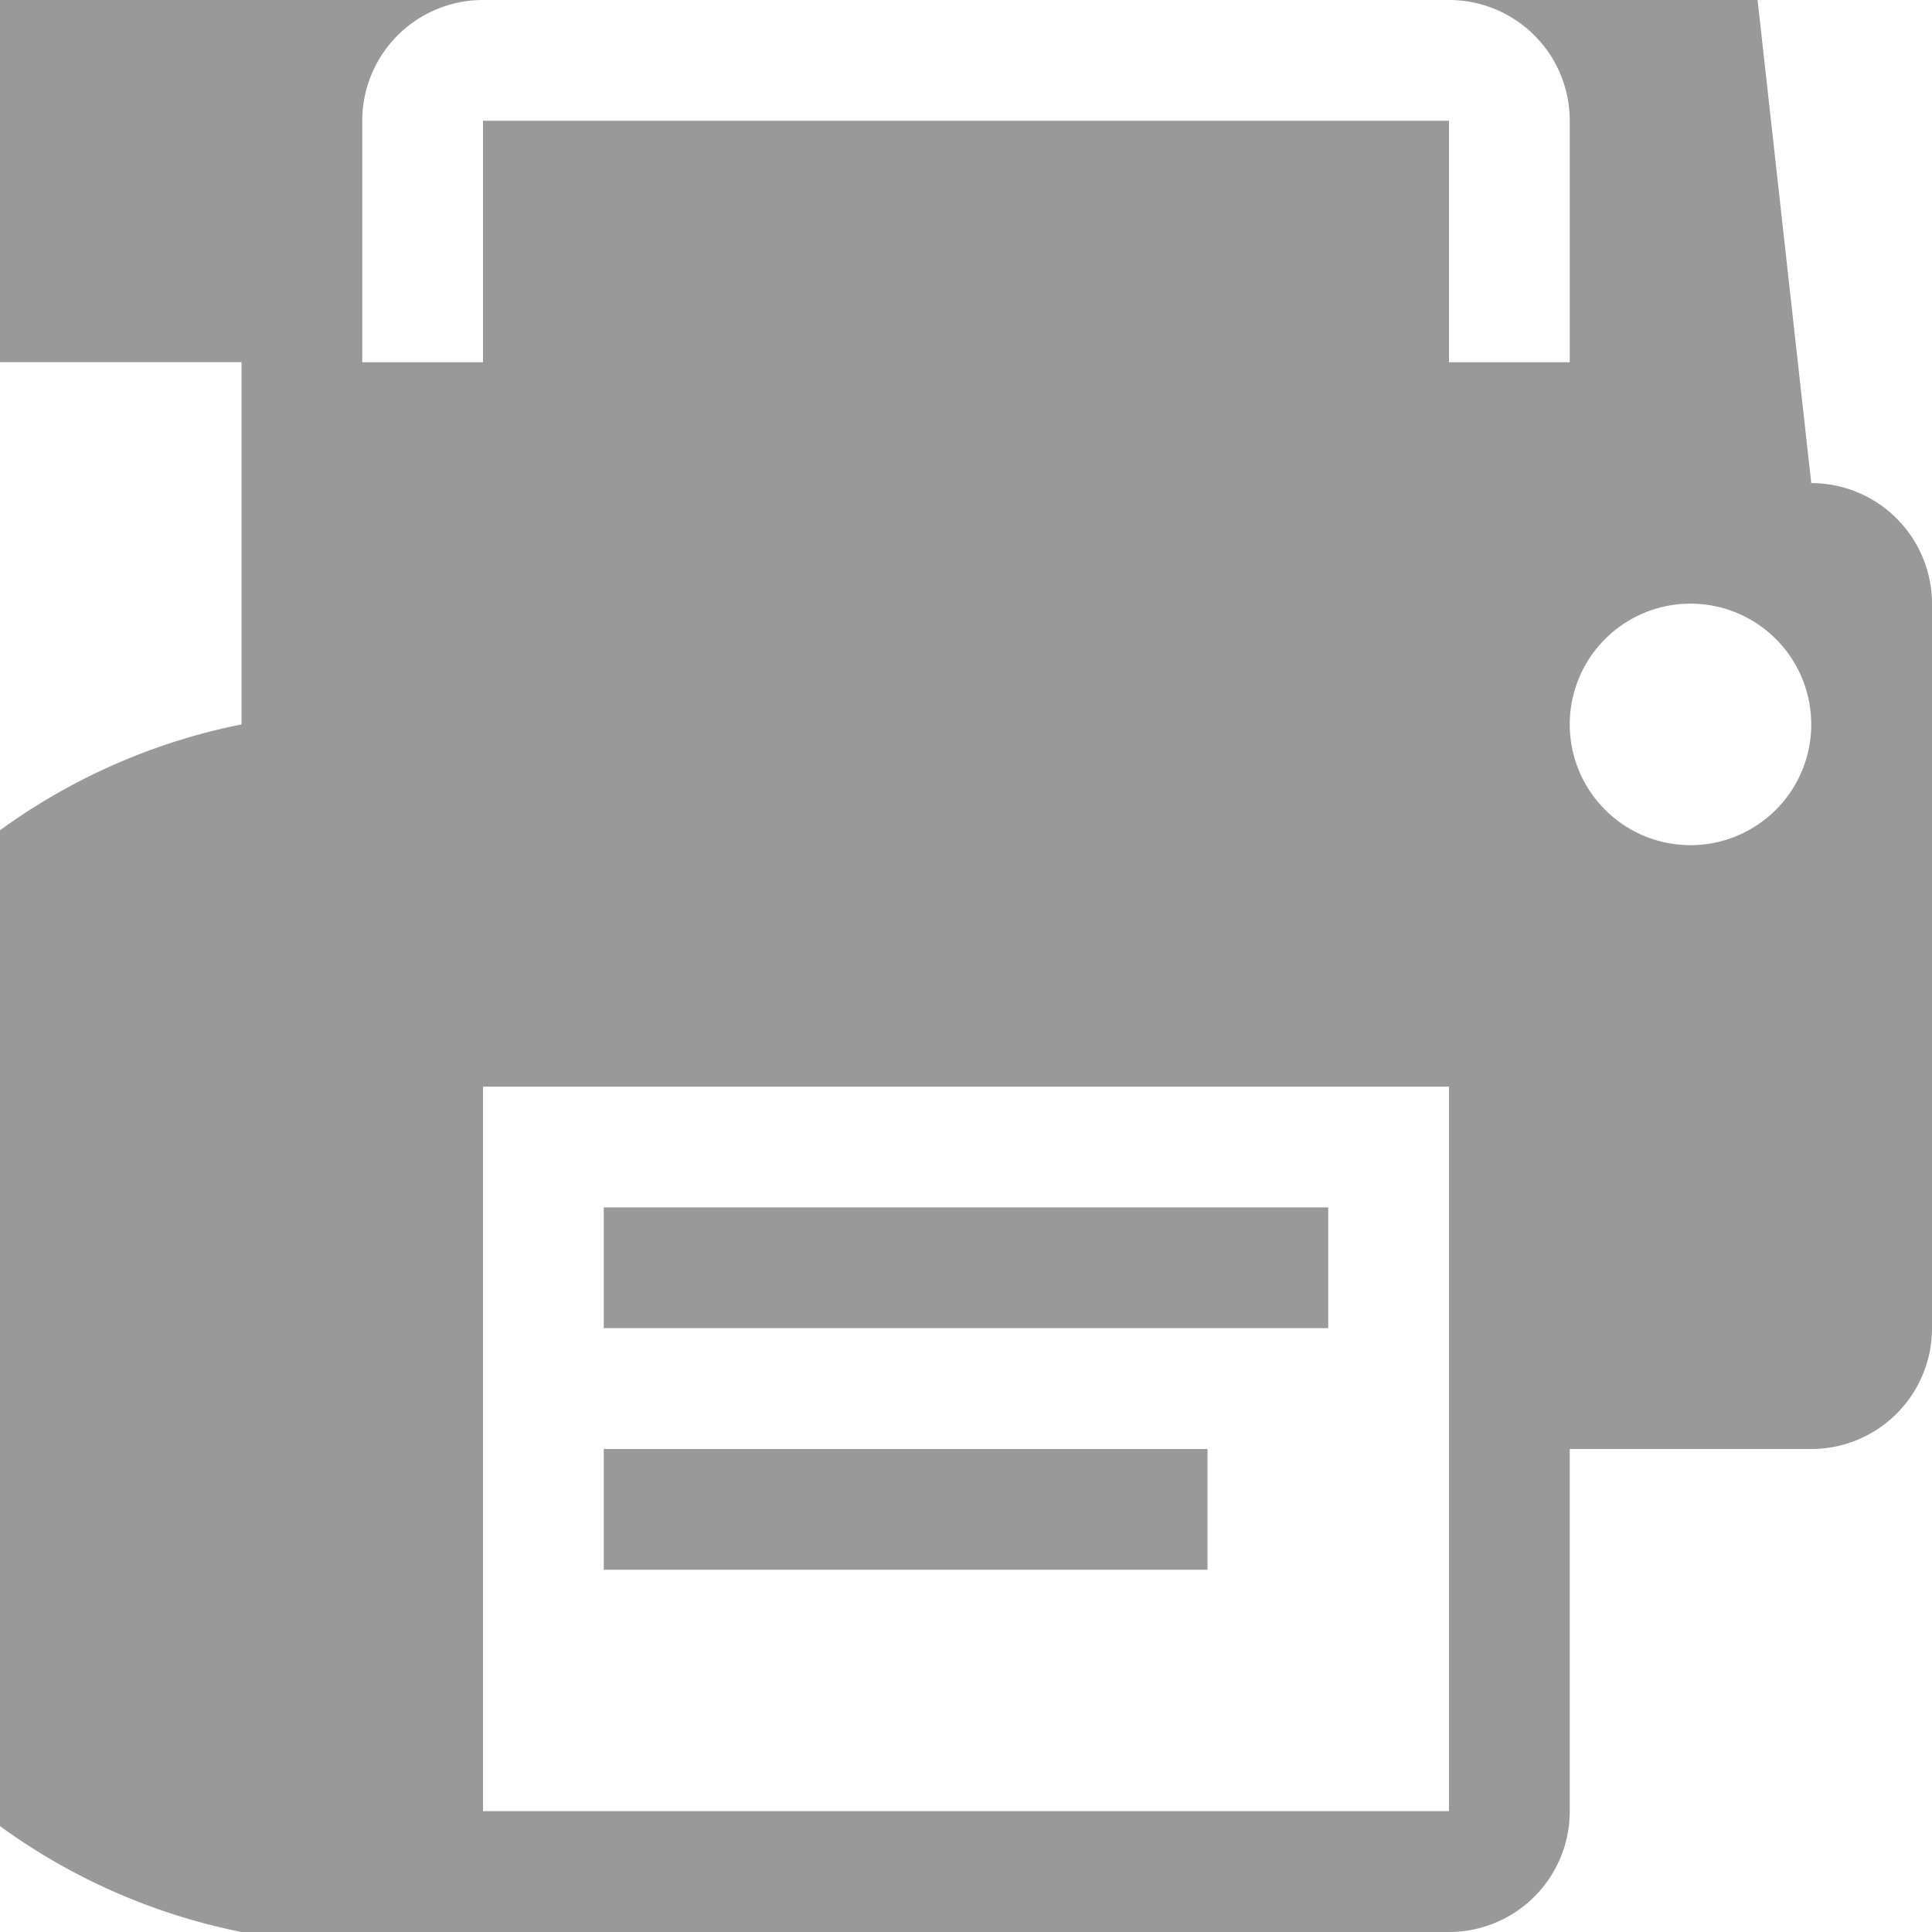
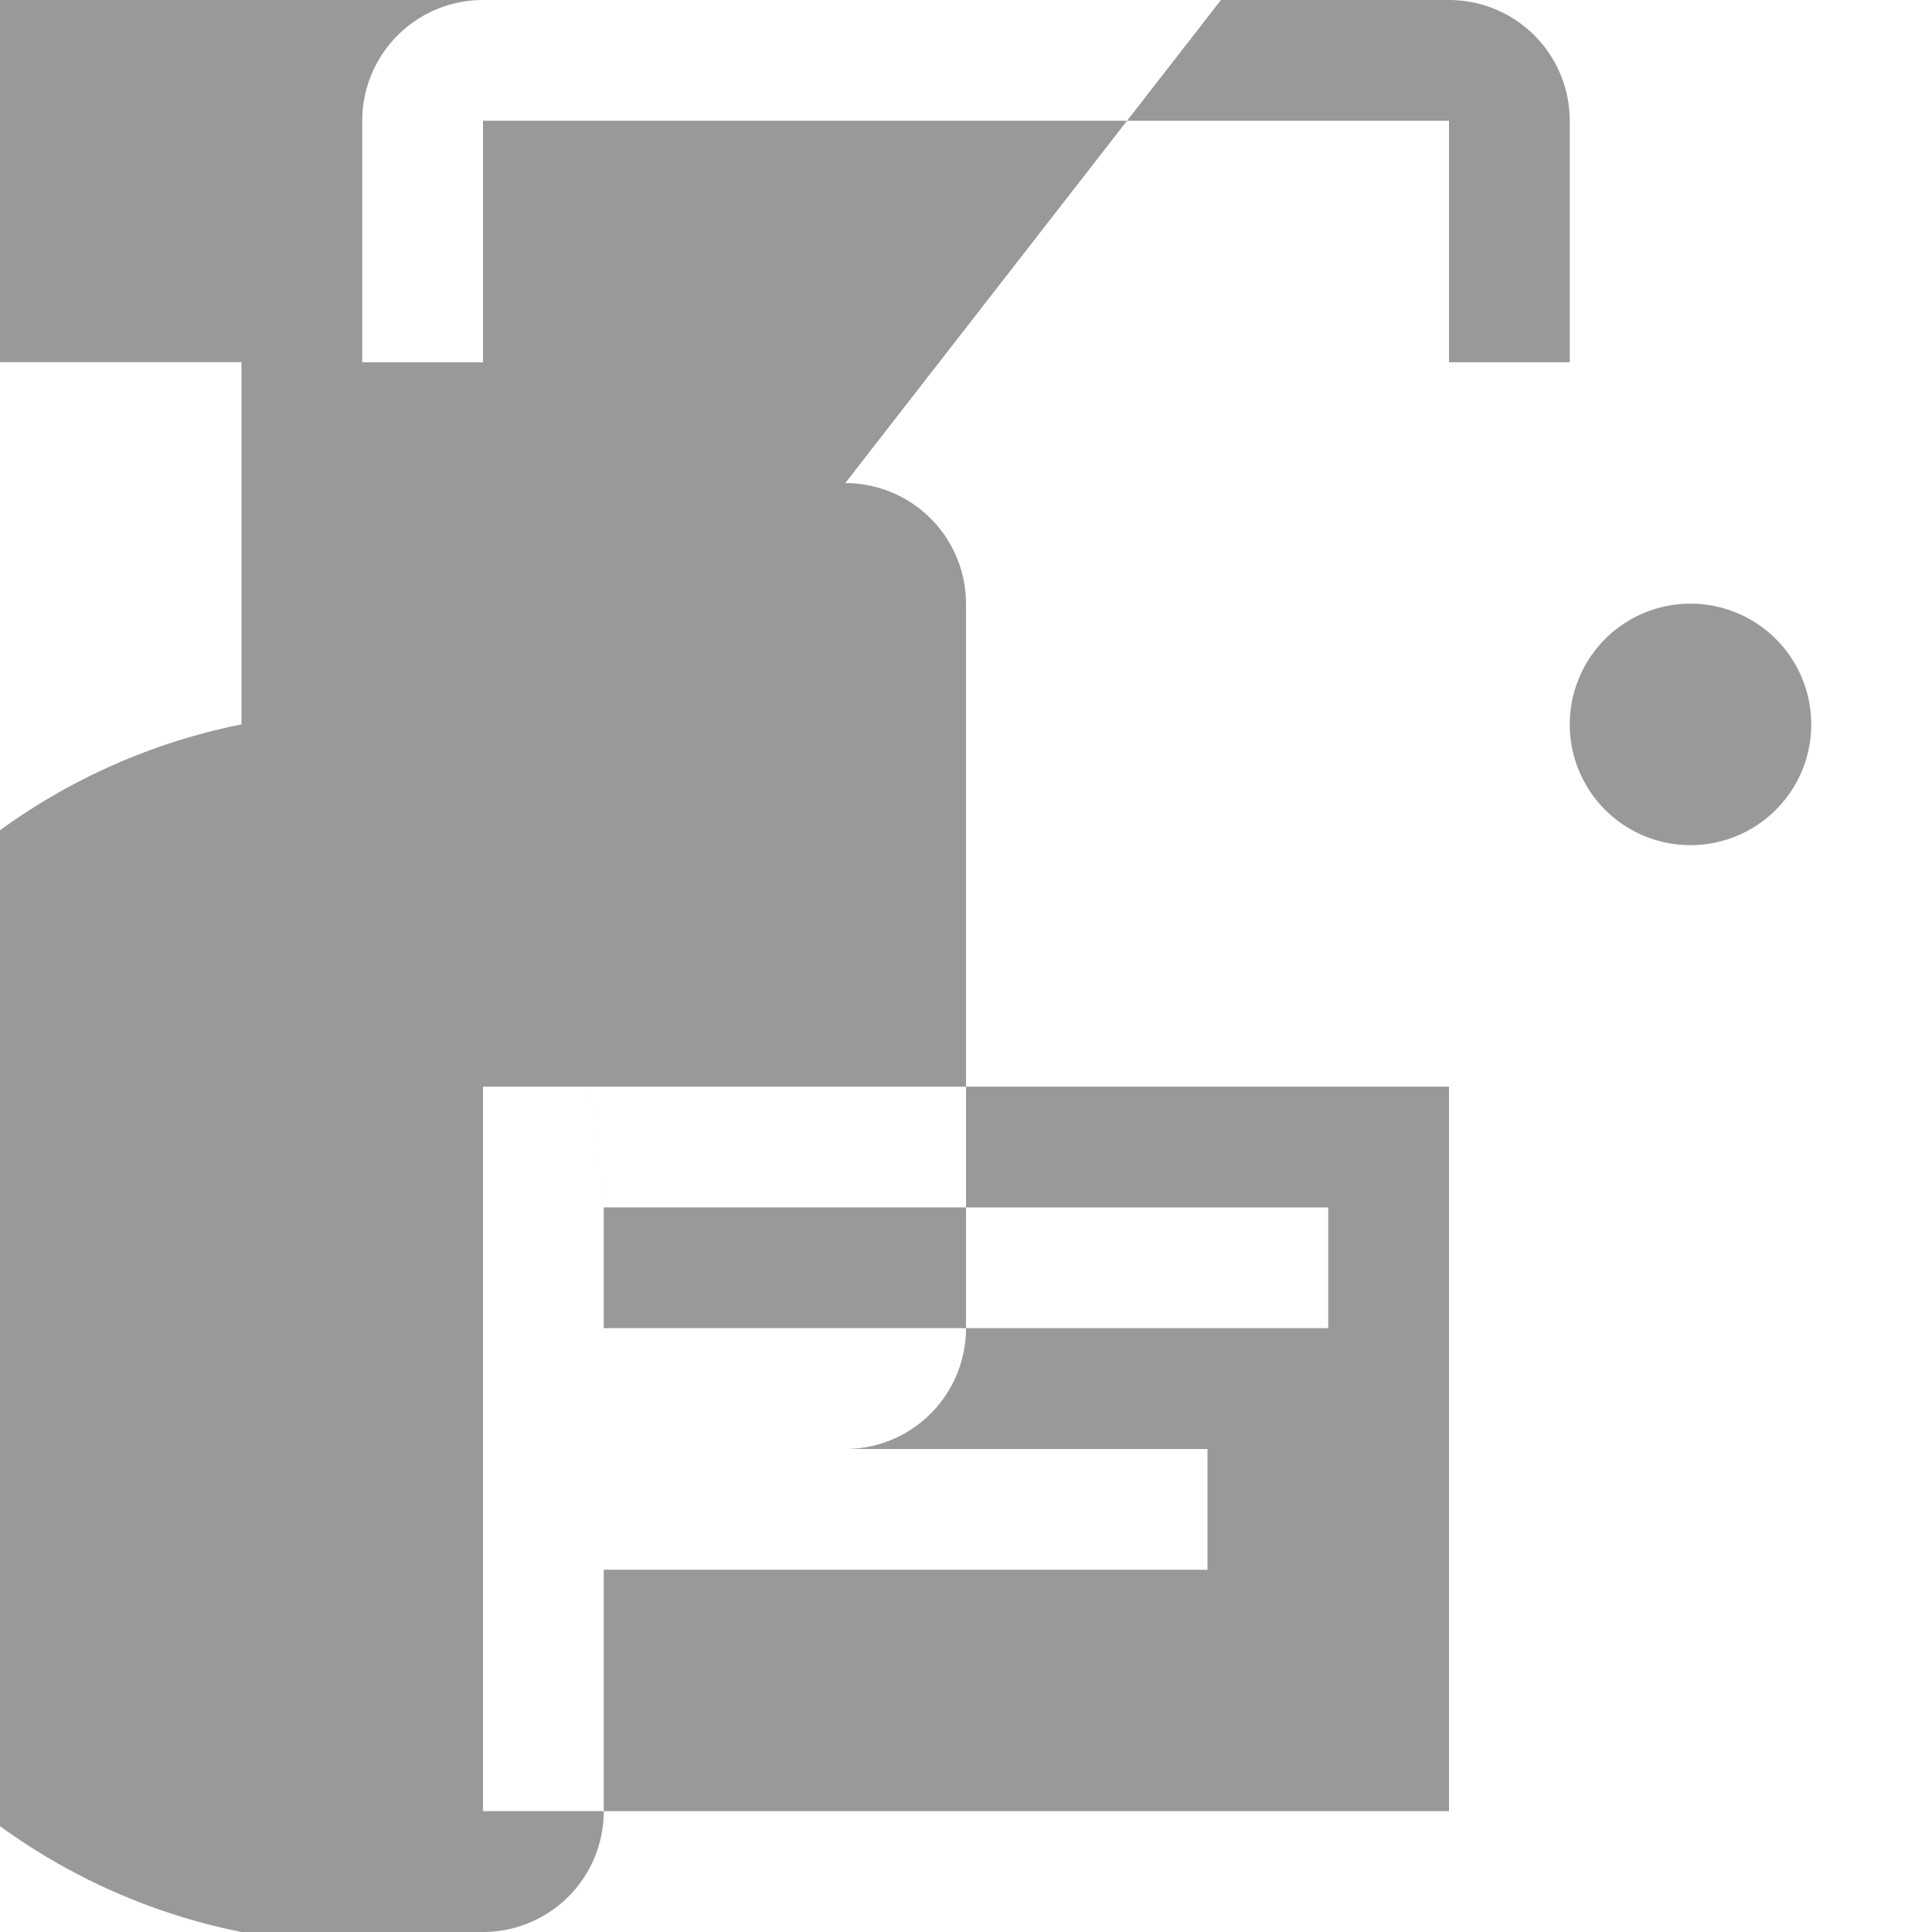
<svg xmlns="http://www.w3.org/2000/svg" width="20" height="20" viewBox="0 0 20 20">
  <defs>
    <style>
      .cls-1 {
        fill: #999;
        fill-rule: evenodd;
      }
    </style>
  </defs>
-   <path id="Print_Icon" data-name="Print Icon" class="cls-1" d="M1134.25,244h6.25v1.25h-6.25V244ZM1133,230.25h10v2.5h1.25v-2.5A1.25,1.25,0,0,0,1143,229h-10a1.25,1.25,0,0,0-1.25,1.25v2.5H1133v-2.5Zm0,0,1.25,11.249h7.5v1.25h-7.5V241.5Zm12.5-7.5h-17.5a1.25,1.25,0,0,0-1.25,1.249v7.5a1.25,1.25,0,0,0,1.25,1.25h2.5v3.75A1.25,1.25,0,0,0,1133,249h10a1.25,1.25,0,0,0,1.25-1.25V244h2.5a1.25,1.25,0,0,0,1.25-1.25v-7.5a1.25,1.25,0,0,0-1.25-1.249h0ZM1143,247.749h-10v-7.5h10v7.5Zm2.5-10a1.25,1.25,0,1,1,1.25-1.249,1.25,1.25,0,0,1-1.25,1.249h0Zm0,0" transform="translate(-1128 -229)" />
+   <path id="Print_Icon" data-name="Print Icon" class="cls-1" d="M1134.25,244h6.25v1.25h-6.25V244ZM1133,230.25h10v2.5h1.25v-2.5A1.25,1.25,0,0,0,1143,229h-10a1.25,1.25,0,0,0-1.25,1.25v2.5H1133v-2.5Zm0,0,1.25,11.249h7.5v1.25h-7.5V241.5Zm12.5-7.5h-17.5a1.25,1.25,0,0,0-1.25,1.249v7.5a1.25,1.25,0,0,0,1.25,1.25h2.5v3.75A1.25,1.25,0,0,0,1133,249a1.25,1.25,0,0,0,1.25-1.25V244h2.5a1.25,1.25,0,0,0,1.25-1.25v-7.5a1.25,1.25,0,0,0-1.25-1.249h0ZM1143,247.749h-10v-7.5h10v7.5Zm2.5-10a1.25,1.25,0,1,1,1.25-1.249,1.25,1.25,0,0,1-1.25,1.249h0Zm0,0" transform="translate(-1128 -229)" />
</svg>